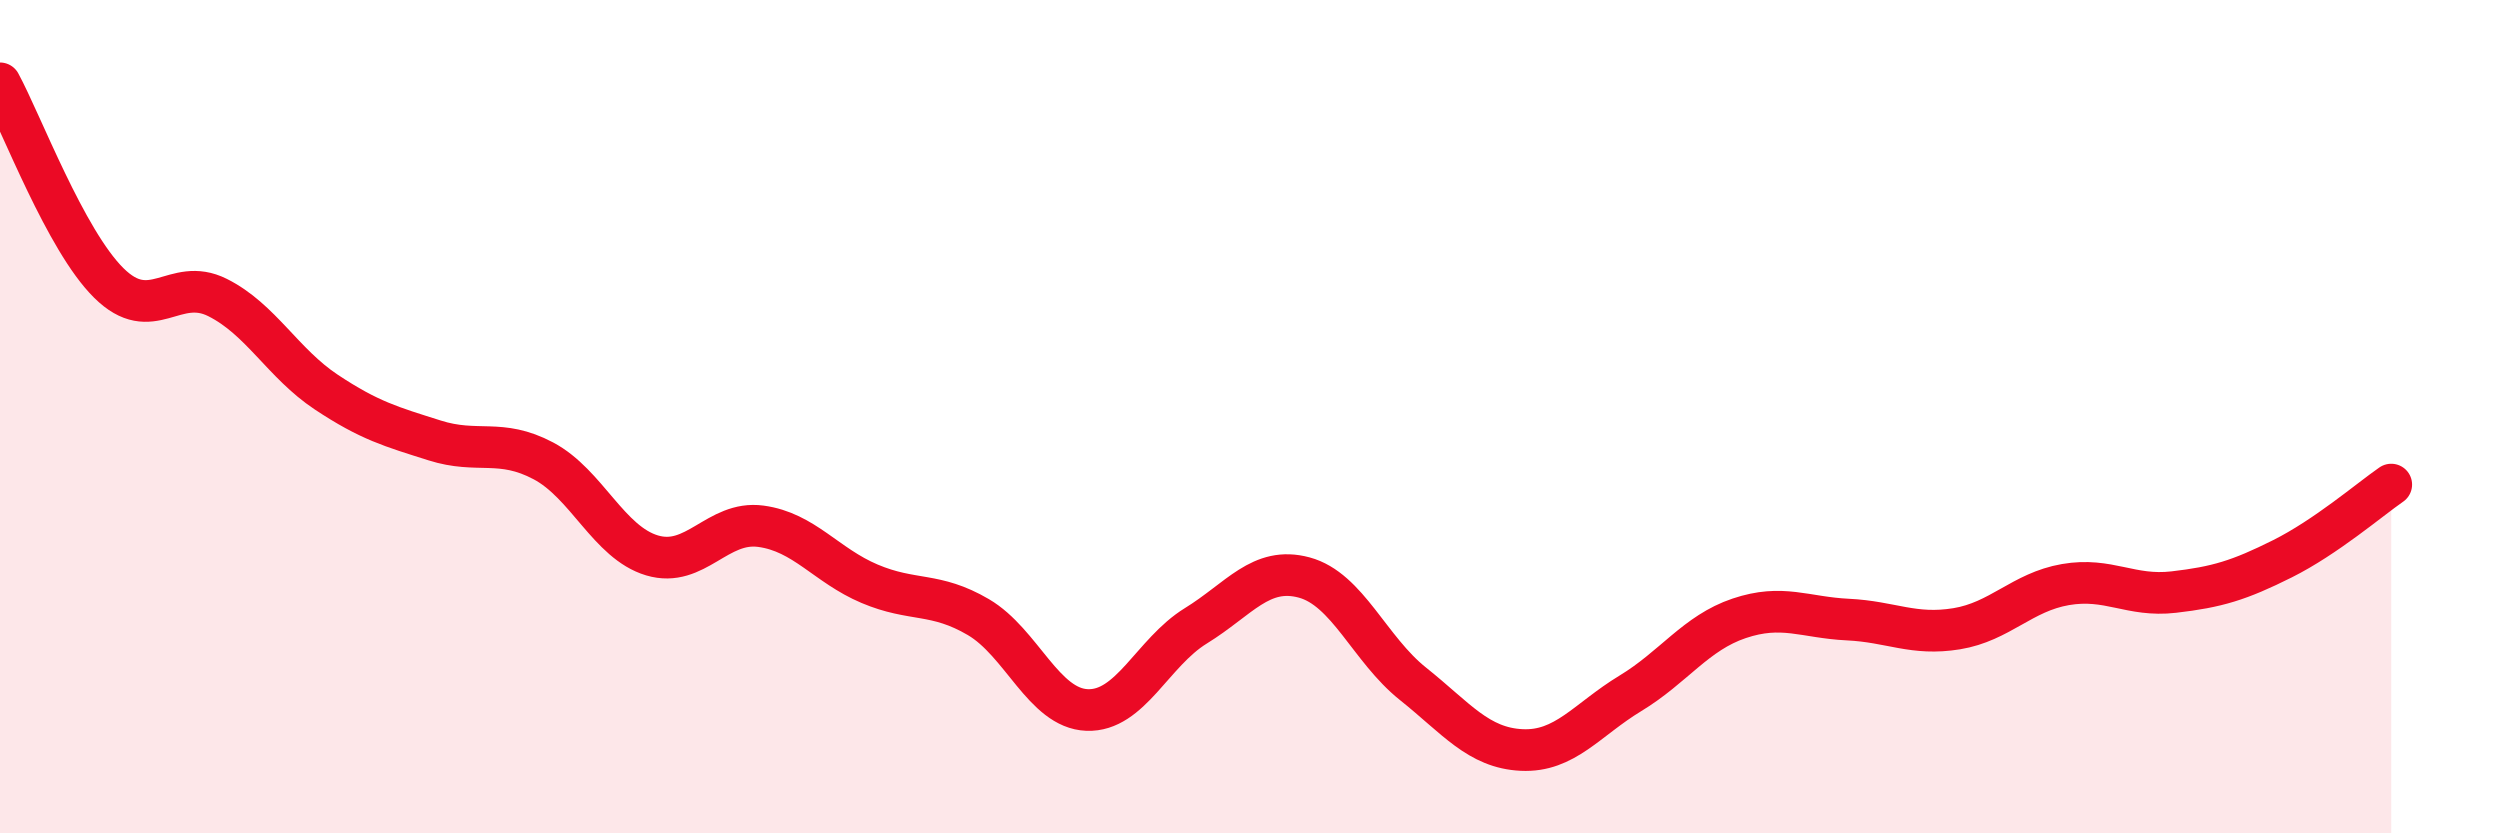
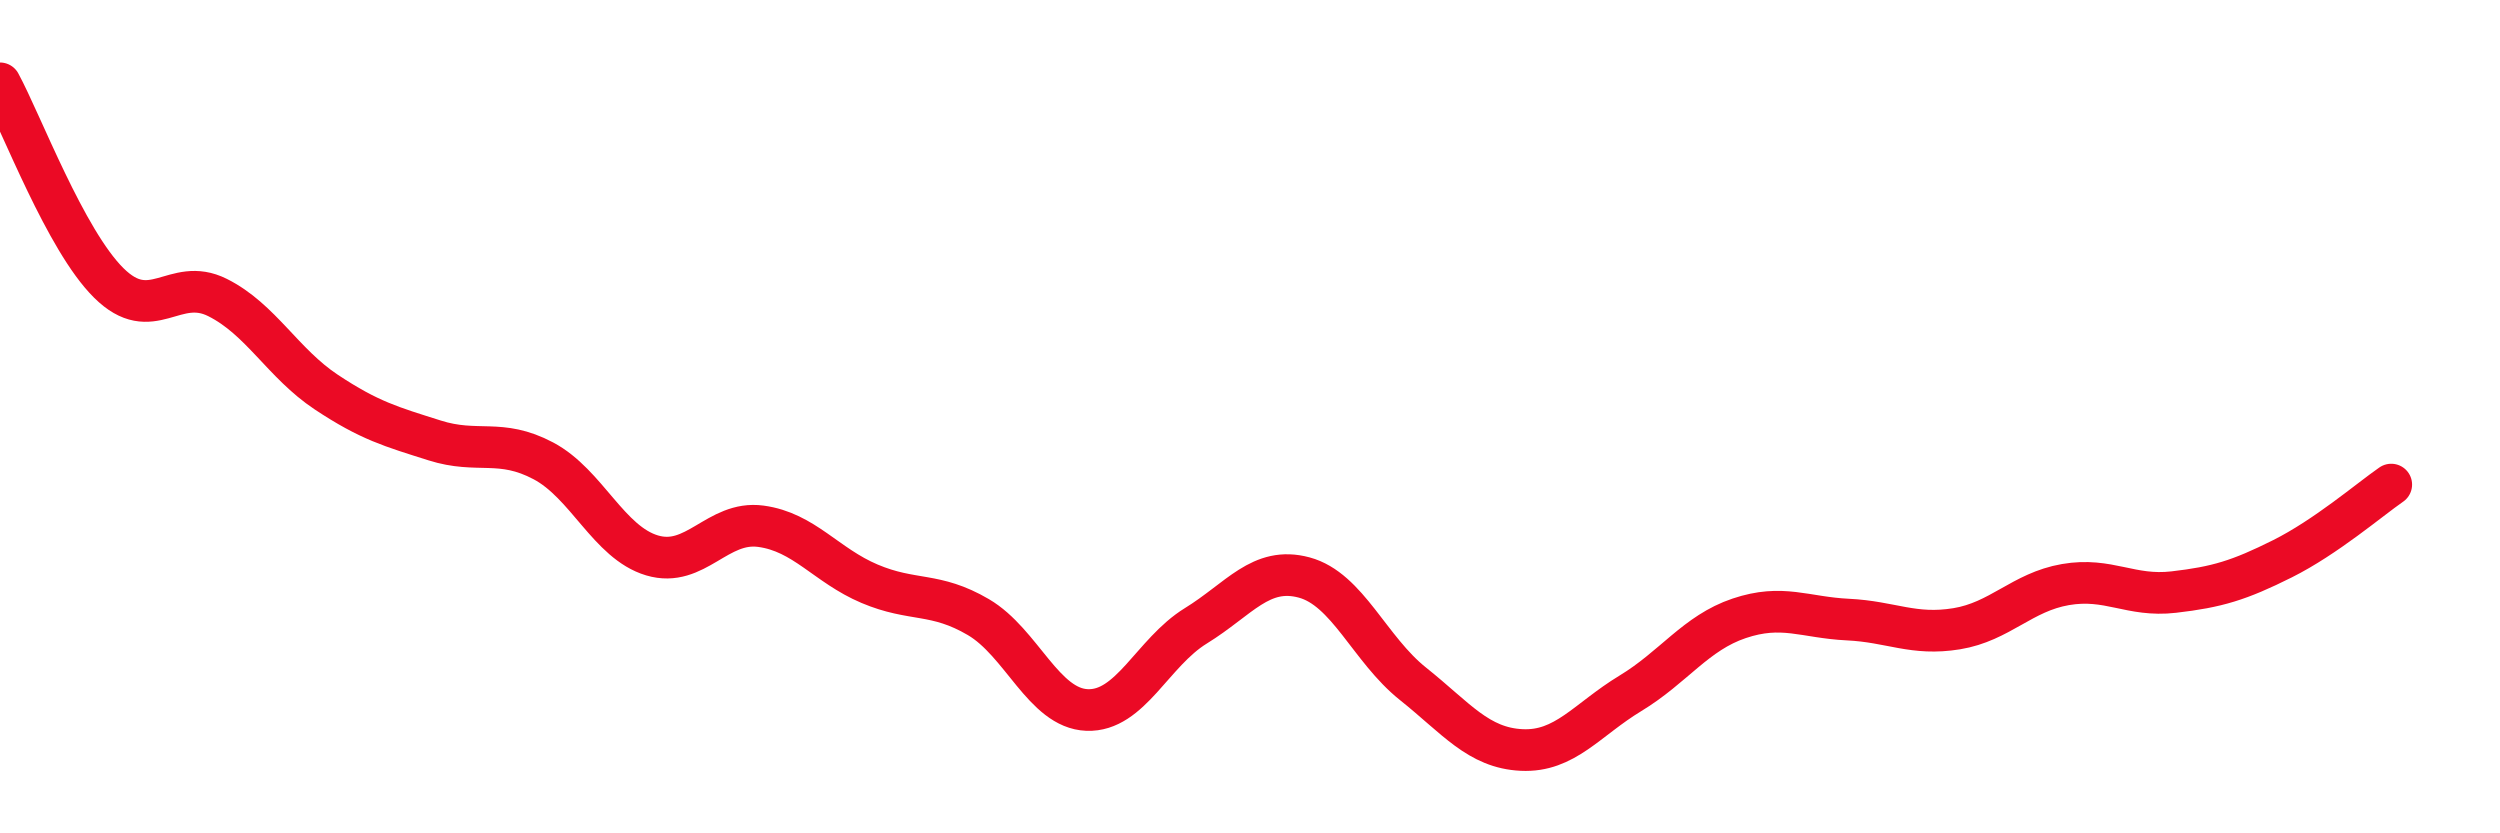
<svg xmlns="http://www.w3.org/2000/svg" width="60" height="20" viewBox="0 0 60 20">
-   <path d="M 0,2 C 0.52,2.96 1.57,5.76 2.61,6.79 C 3.65,7.82 4.18,6.62 5.22,7.14 C 6.26,7.66 6.79,8.72 7.83,9.41 C 8.87,10.1 9.39,10.24 10.43,10.57 C 11.47,10.9 12,10.51 13.04,11.06 C 14.08,11.61 14.61,13.02 15.65,13.33 C 16.69,13.64 17.22,12.49 18.26,12.63 C 19.3,12.77 19.83,13.57 20.87,14.01 C 21.91,14.45 22.44,14.2 23.48,14.81 C 24.52,15.42 25.05,17 26.09,17.04 C 27.13,17.08 27.66,15.66 28.7,15.02 C 29.74,14.38 30.26,13.58 31.3,13.86 C 32.34,14.14 32.87,15.58 33.91,16.41 C 34.95,17.24 35.48,17.95 36.52,18 C 37.56,18.05 38.09,17.27 39.13,16.64 C 40.17,16.01 40.7,15.19 41.74,14.84 C 42.78,14.49 43.31,14.82 44.35,14.87 C 45.39,14.92 45.92,15.26 46.96,15.09 C 48,14.92 48.53,14.21 49.57,14.03 C 50.61,13.85 51.13,14.33 52.17,14.21 C 53.21,14.09 53.74,13.93 54.78,13.41 C 55.82,12.89 56.87,11.99 57.39,11.63L57.39 20L0 20Z" fill="#EB0A25" opacity="0.1" stroke-linecap="round" stroke-linejoin="round" />
  <path d="M 0,2 C 0.52,2.96 1.57,5.76 2.61,6.79 C 3.65,7.82 4.18,6.62 5.22,7.14 C 6.26,7.66 6.79,8.72 7.83,9.41 C 8.87,10.1 9.39,10.24 10.43,10.57 C 11.47,10.9 12,10.51 13.04,11.06 C 14.08,11.61 14.61,13.02 15.65,13.33 C 16.69,13.64 17.22,12.49 18.26,12.63 C 19.3,12.77 19.83,13.57 20.87,14.01 C 21.91,14.45 22.44,14.2 23.48,14.81 C 24.52,15.42 25.05,17 26.09,17.04 C 27.13,17.08 27.66,15.66 28.7,15.02 C 29.74,14.38 30.26,13.58 31.3,13.86 C 32.34,14.14 32.87,15.58 33.91,16.41 C 34.95,17.24 35.48,17.95 36.52,18 C 37.56,18.05 38.09,17.27 39.13,16.64 C 40.17,16.01 40.7,15.19 41.74,14.84 C 42.78,14.49 43.31,14.82 44.35,14.87 C 45.39,14.92 45.92,15.26 46.96,15.09 C 48,14.92 48.53,14.21 49.57,14.03 C 50.61,13.85 51.13,14.33 52.17,14.21 C 53.21,14.09 53.74,13.93 54.78,13.41 C 55.82,12.89 56.87,11.99 57.39,11.63" stroke="#EB0A25" stroke-width="1" fill="none" stroke-linecap="round" stroke-linejoin="round" />
</svg>